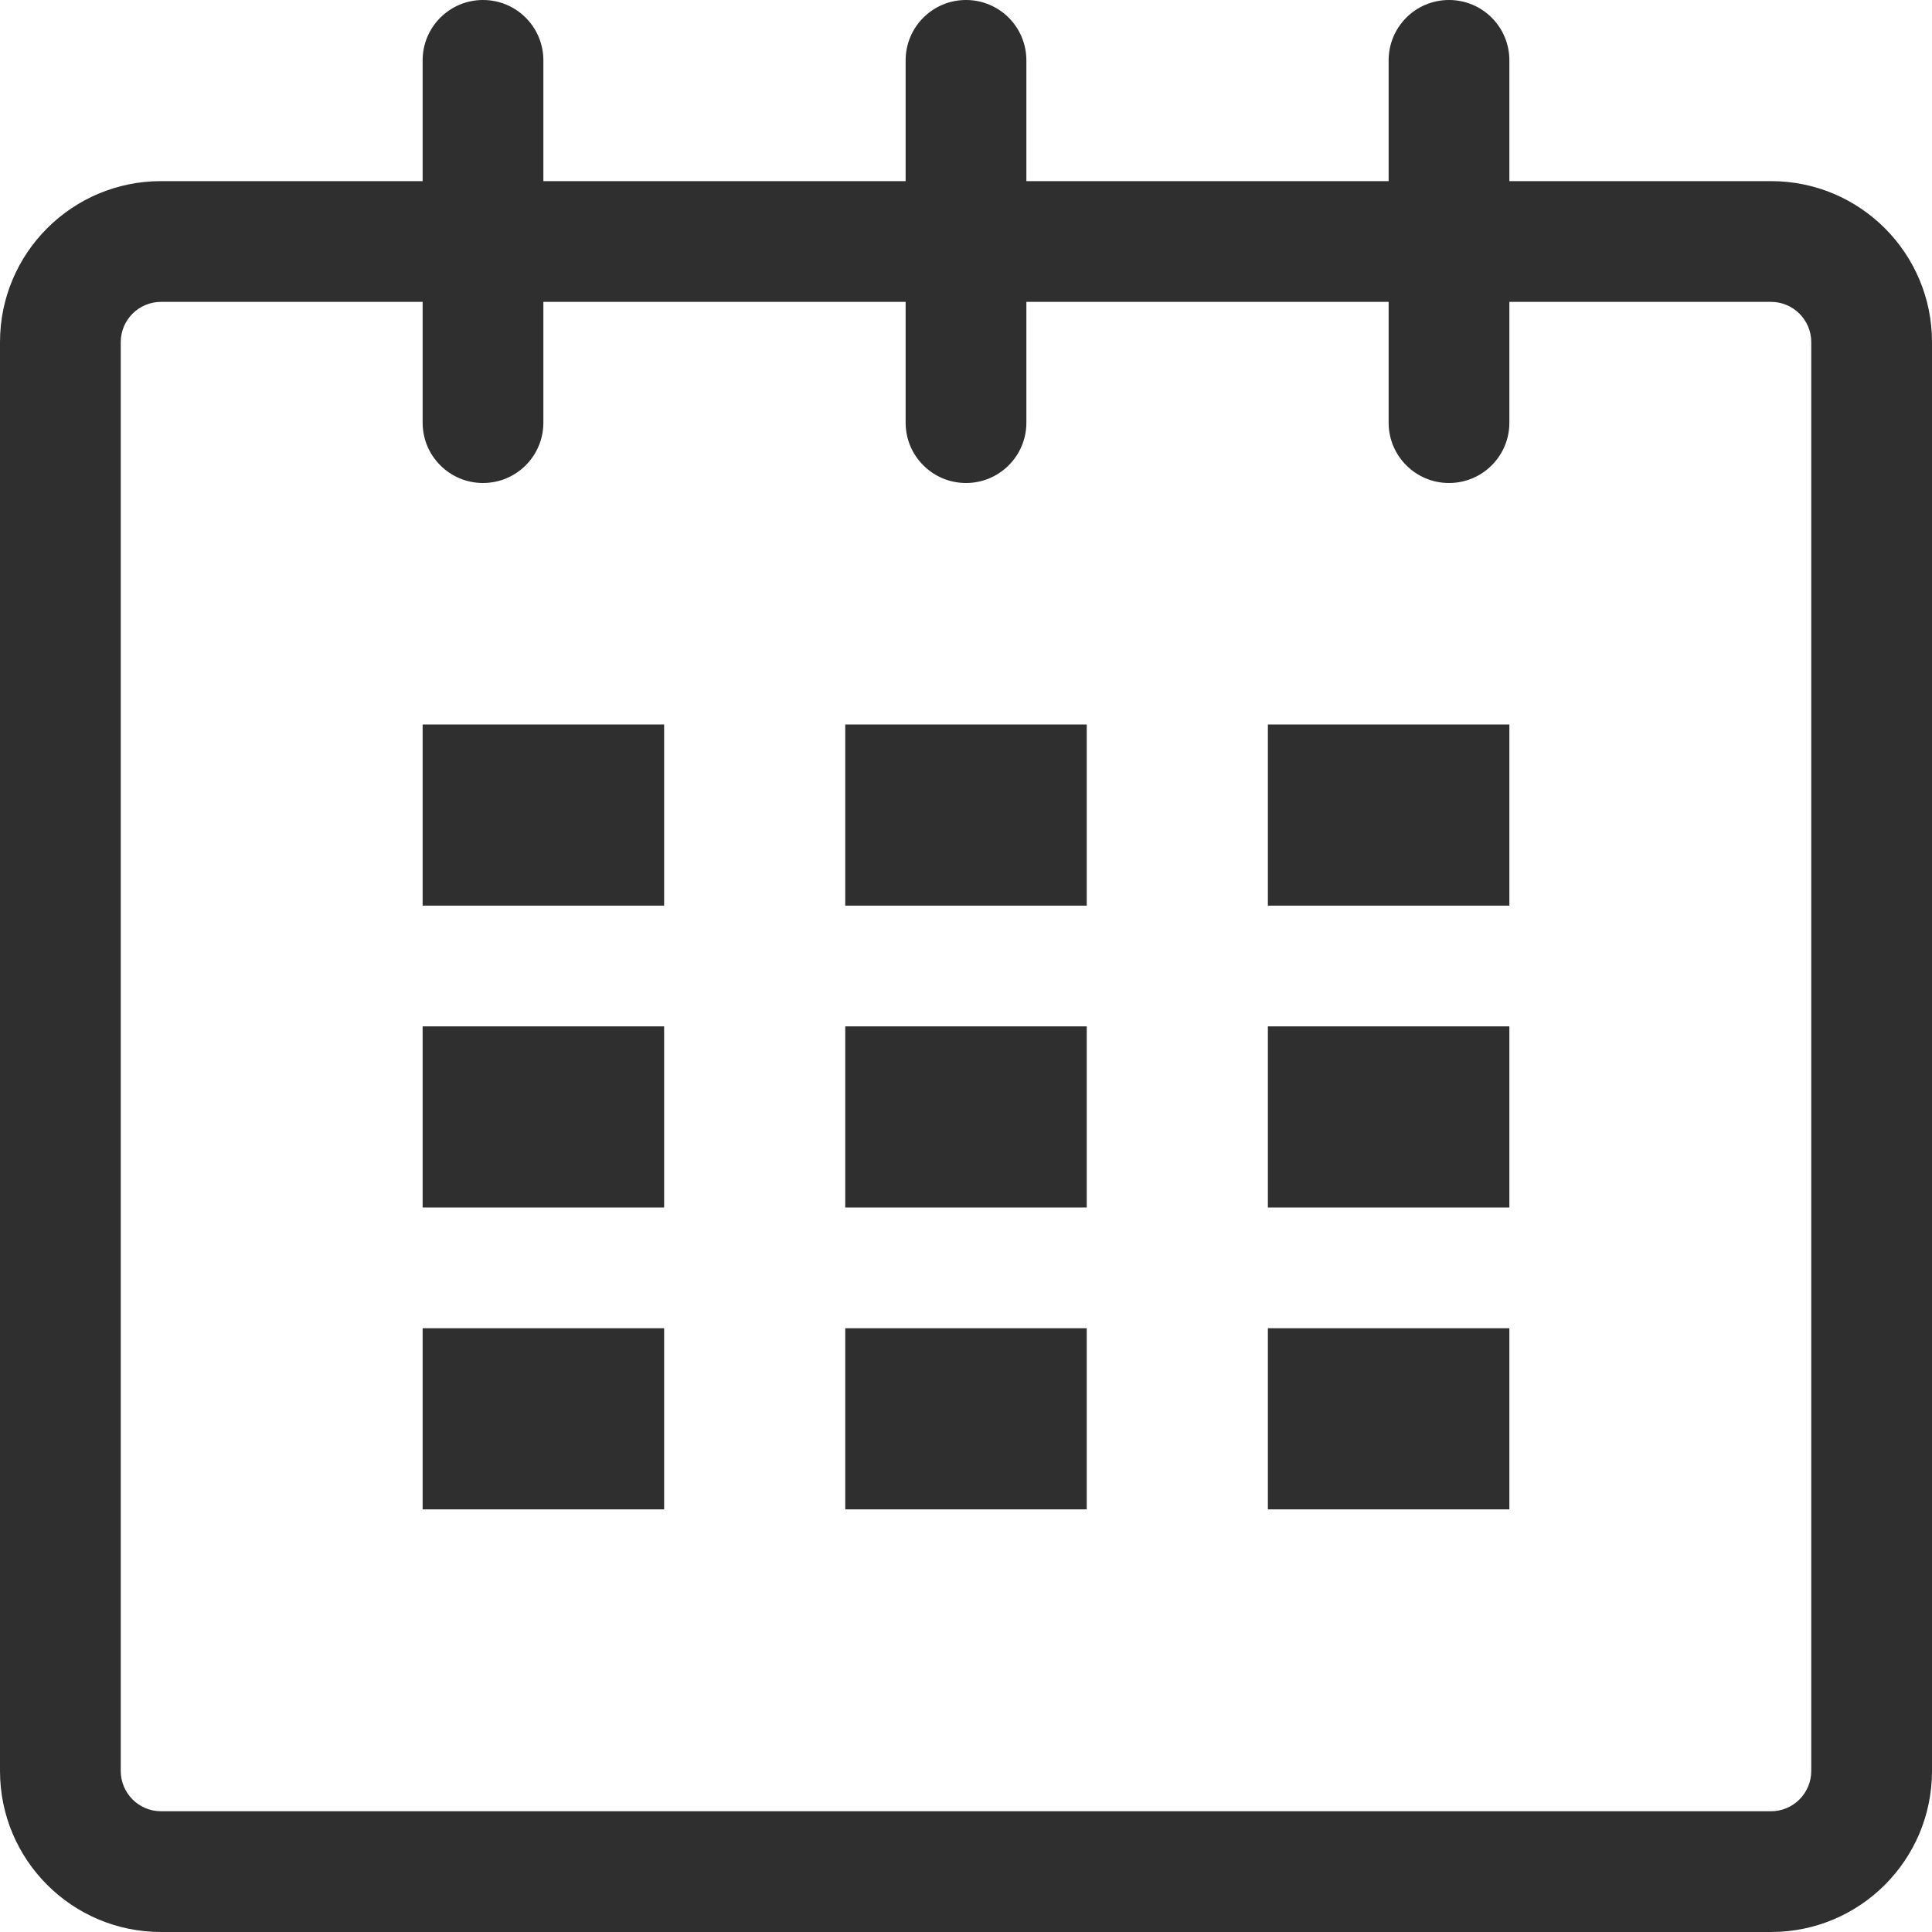
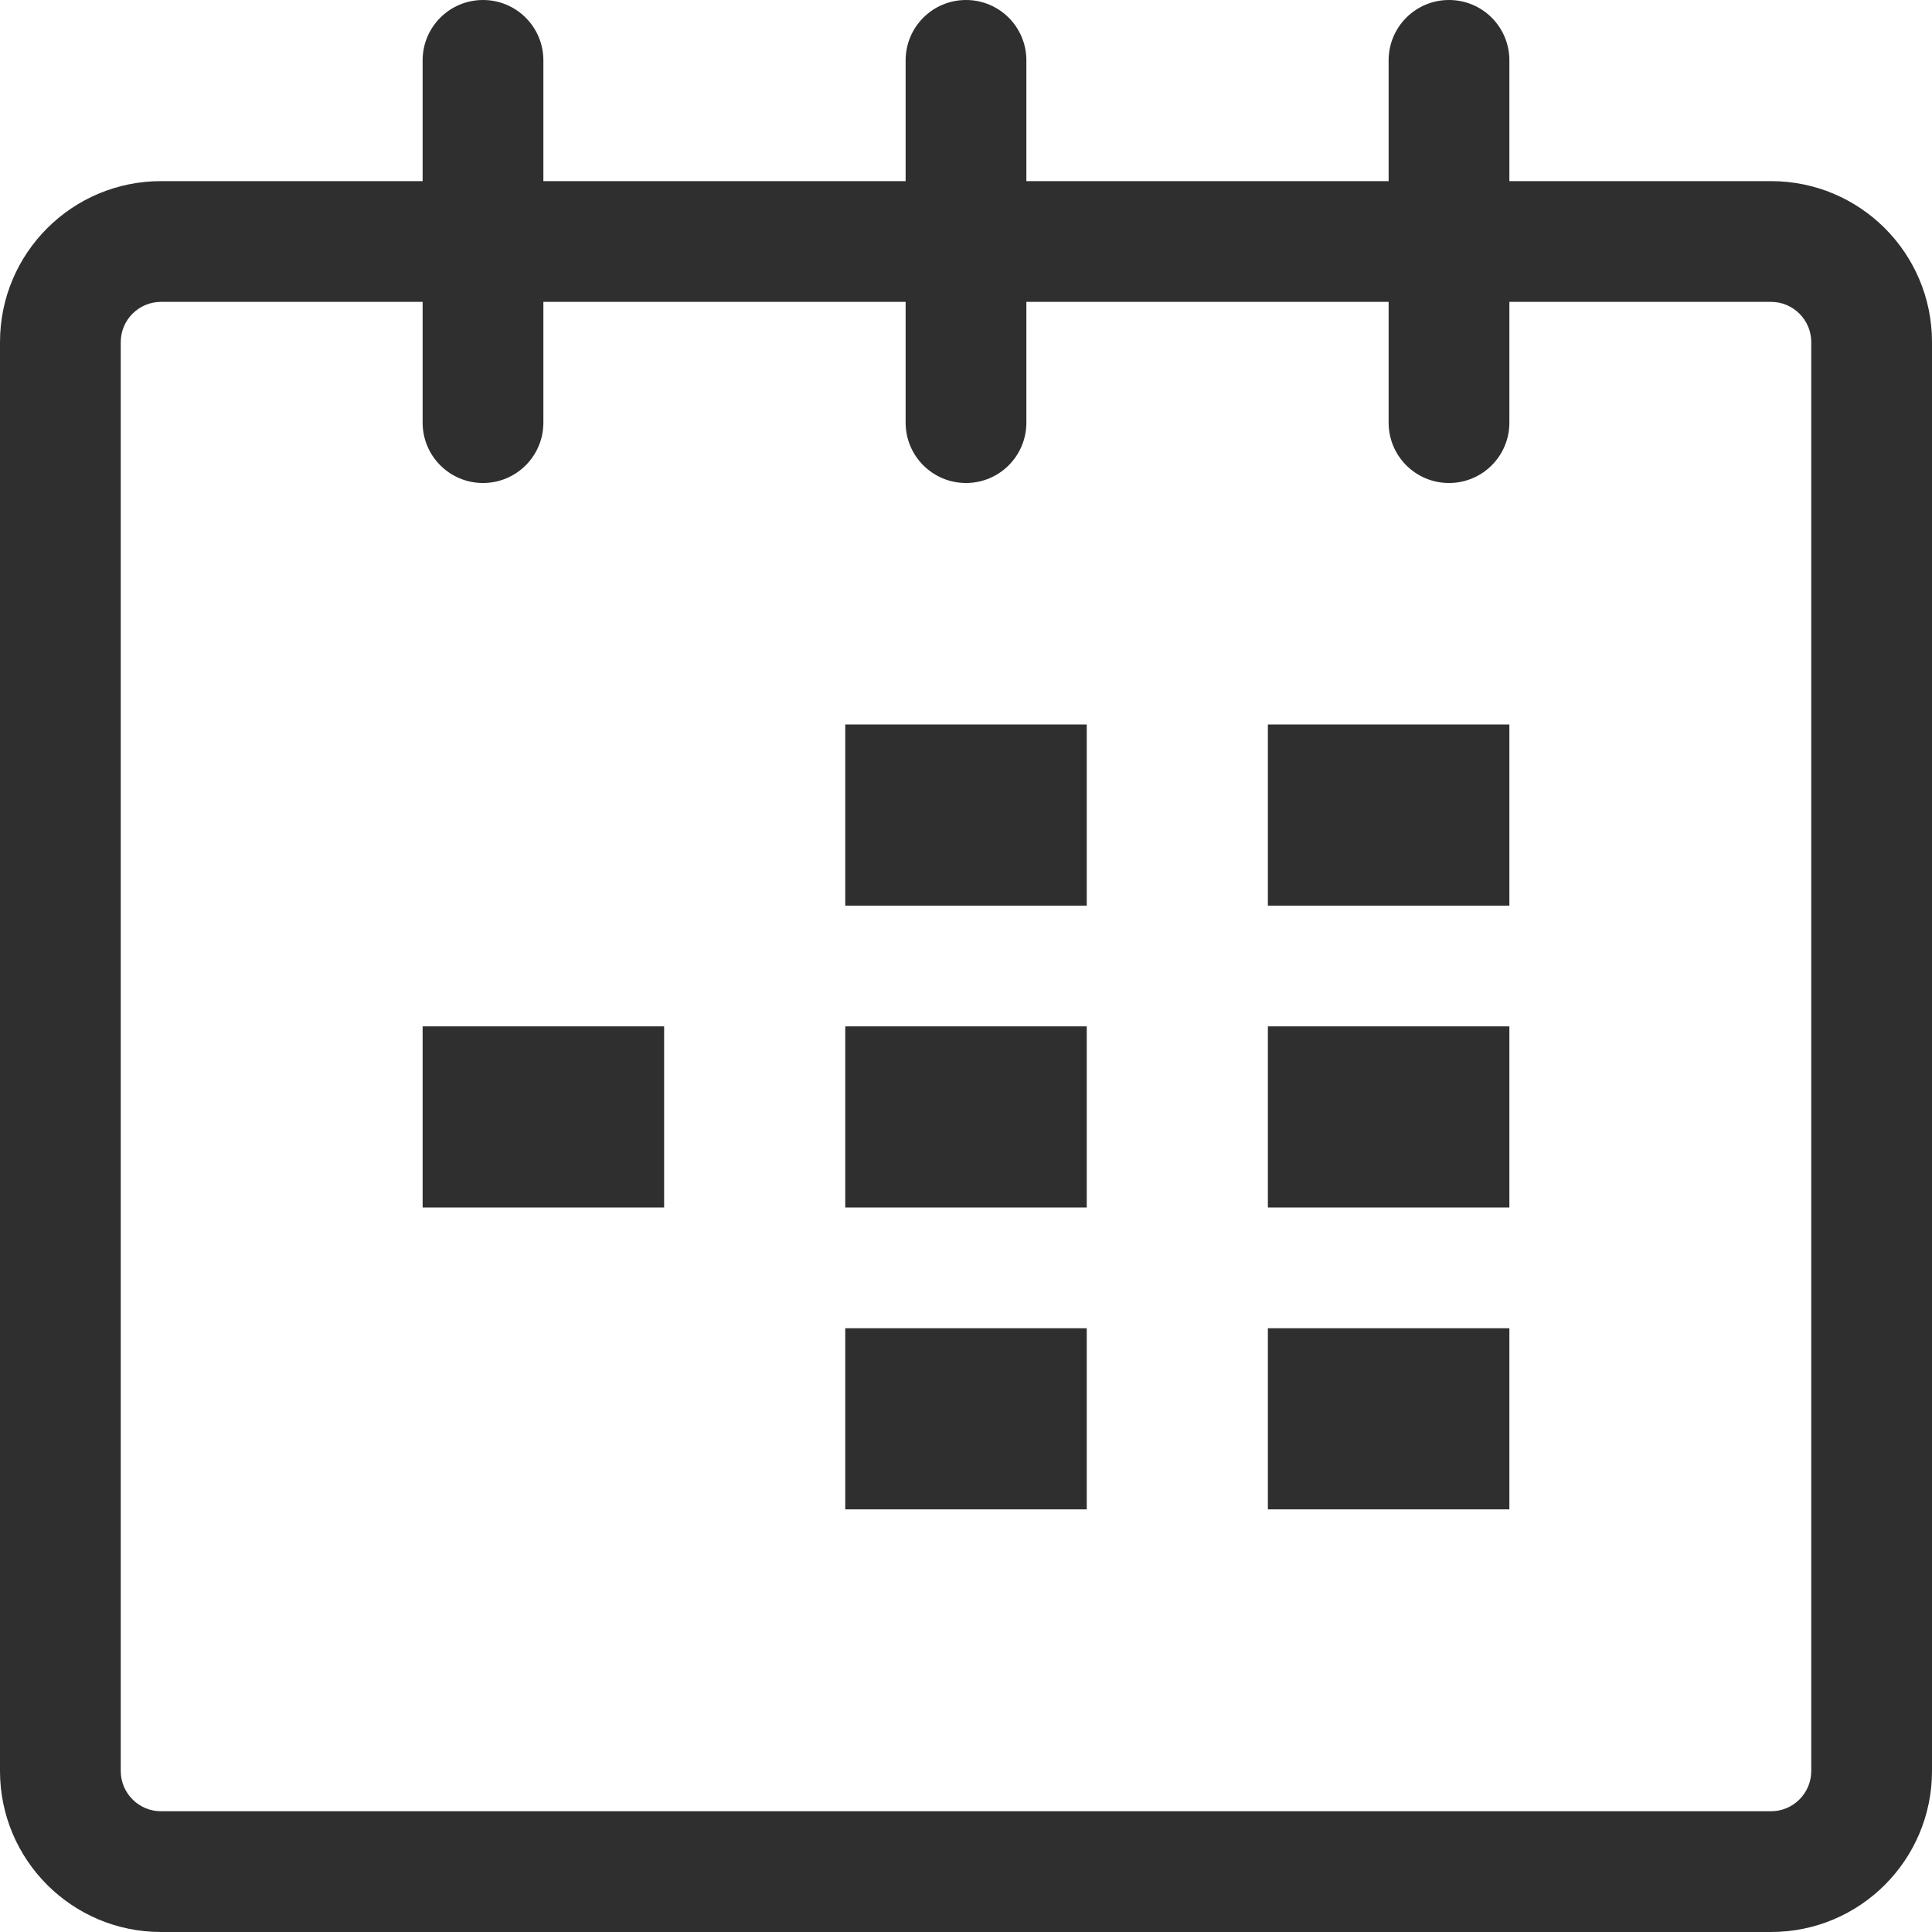
<svg xmlns="http://www.w3.org/2000/svg" version="1.1" id="Layer_1" x="0px" y="0px" width="32px" height="32px" viewBox="0 0 32 32" enable-background="new 0 0 32 32" xml:space="preserve">
  <g id="calendar_1_">
    <path fill="#2F2F2F" d="M29.334,3H25V1c0-0.553-0.447-1-1-1c-0.553,0-1,0.447-1,1v2h-6V1c0-0.553-0.448-1-1-1c-0.552,0-1,0.447-1,1   v2H9V1c0-0.553-0.448-1-1-1S7,0.447,7,1v2H2.667C1.194,3,0,4.193,0,5.666v23.667C0,30.806,1.194,32,2.667,32h26.667   C30.807,32,32,30.806,32,29.333V5.666C32,4.193,30.807,3,29.334,3z M30,29.333C30,29.701,29.701,30,29.334,30H2.667   C2.299,30,2,29.701,2,29.333V5.666C2,5.299,2.299,5,2.667,5H7v2c0,0.553,0.448,1,1,1s1-0.447,1-1V5h6v2c0,0.553,0.448,1,1,1   c0.552,0,1-0.447,1-1V5h6v2c0,0.553,0.447,1,1,1c0.553,0,1-0.447,1-1V5h4.334C29.701,5,30,5.299,30,5.666V29.333z" />
-     <rect x="7" y="12" fill="#2F2F2F" width="4" height="3" />
    <rect x="7" y="17" fill="#2F2F2F" width="4" height="3" />
-     <rect x="7" y="22" fill="#2F2F2F" width="4" height="3" />
    <rect x="14" y="22" fill="#2F2F2F" width="4" height="3" />
    <rect x="14" y="17" fill="#2F2F2F" width="4" height="3" />
    <rect x="14" y="12" fill="#2F2F2F" width="4" height="3" />
    <rect x="21" y="22" fill="#2F2F2F" width="4" height="3" />
    <rect x="21" y="17" fill="#2F2F2F" width="4" height="3" />
    <rect x="21" y="12" fill="#2F2F2F" width="4" height="3" />
  </g>
</svg>